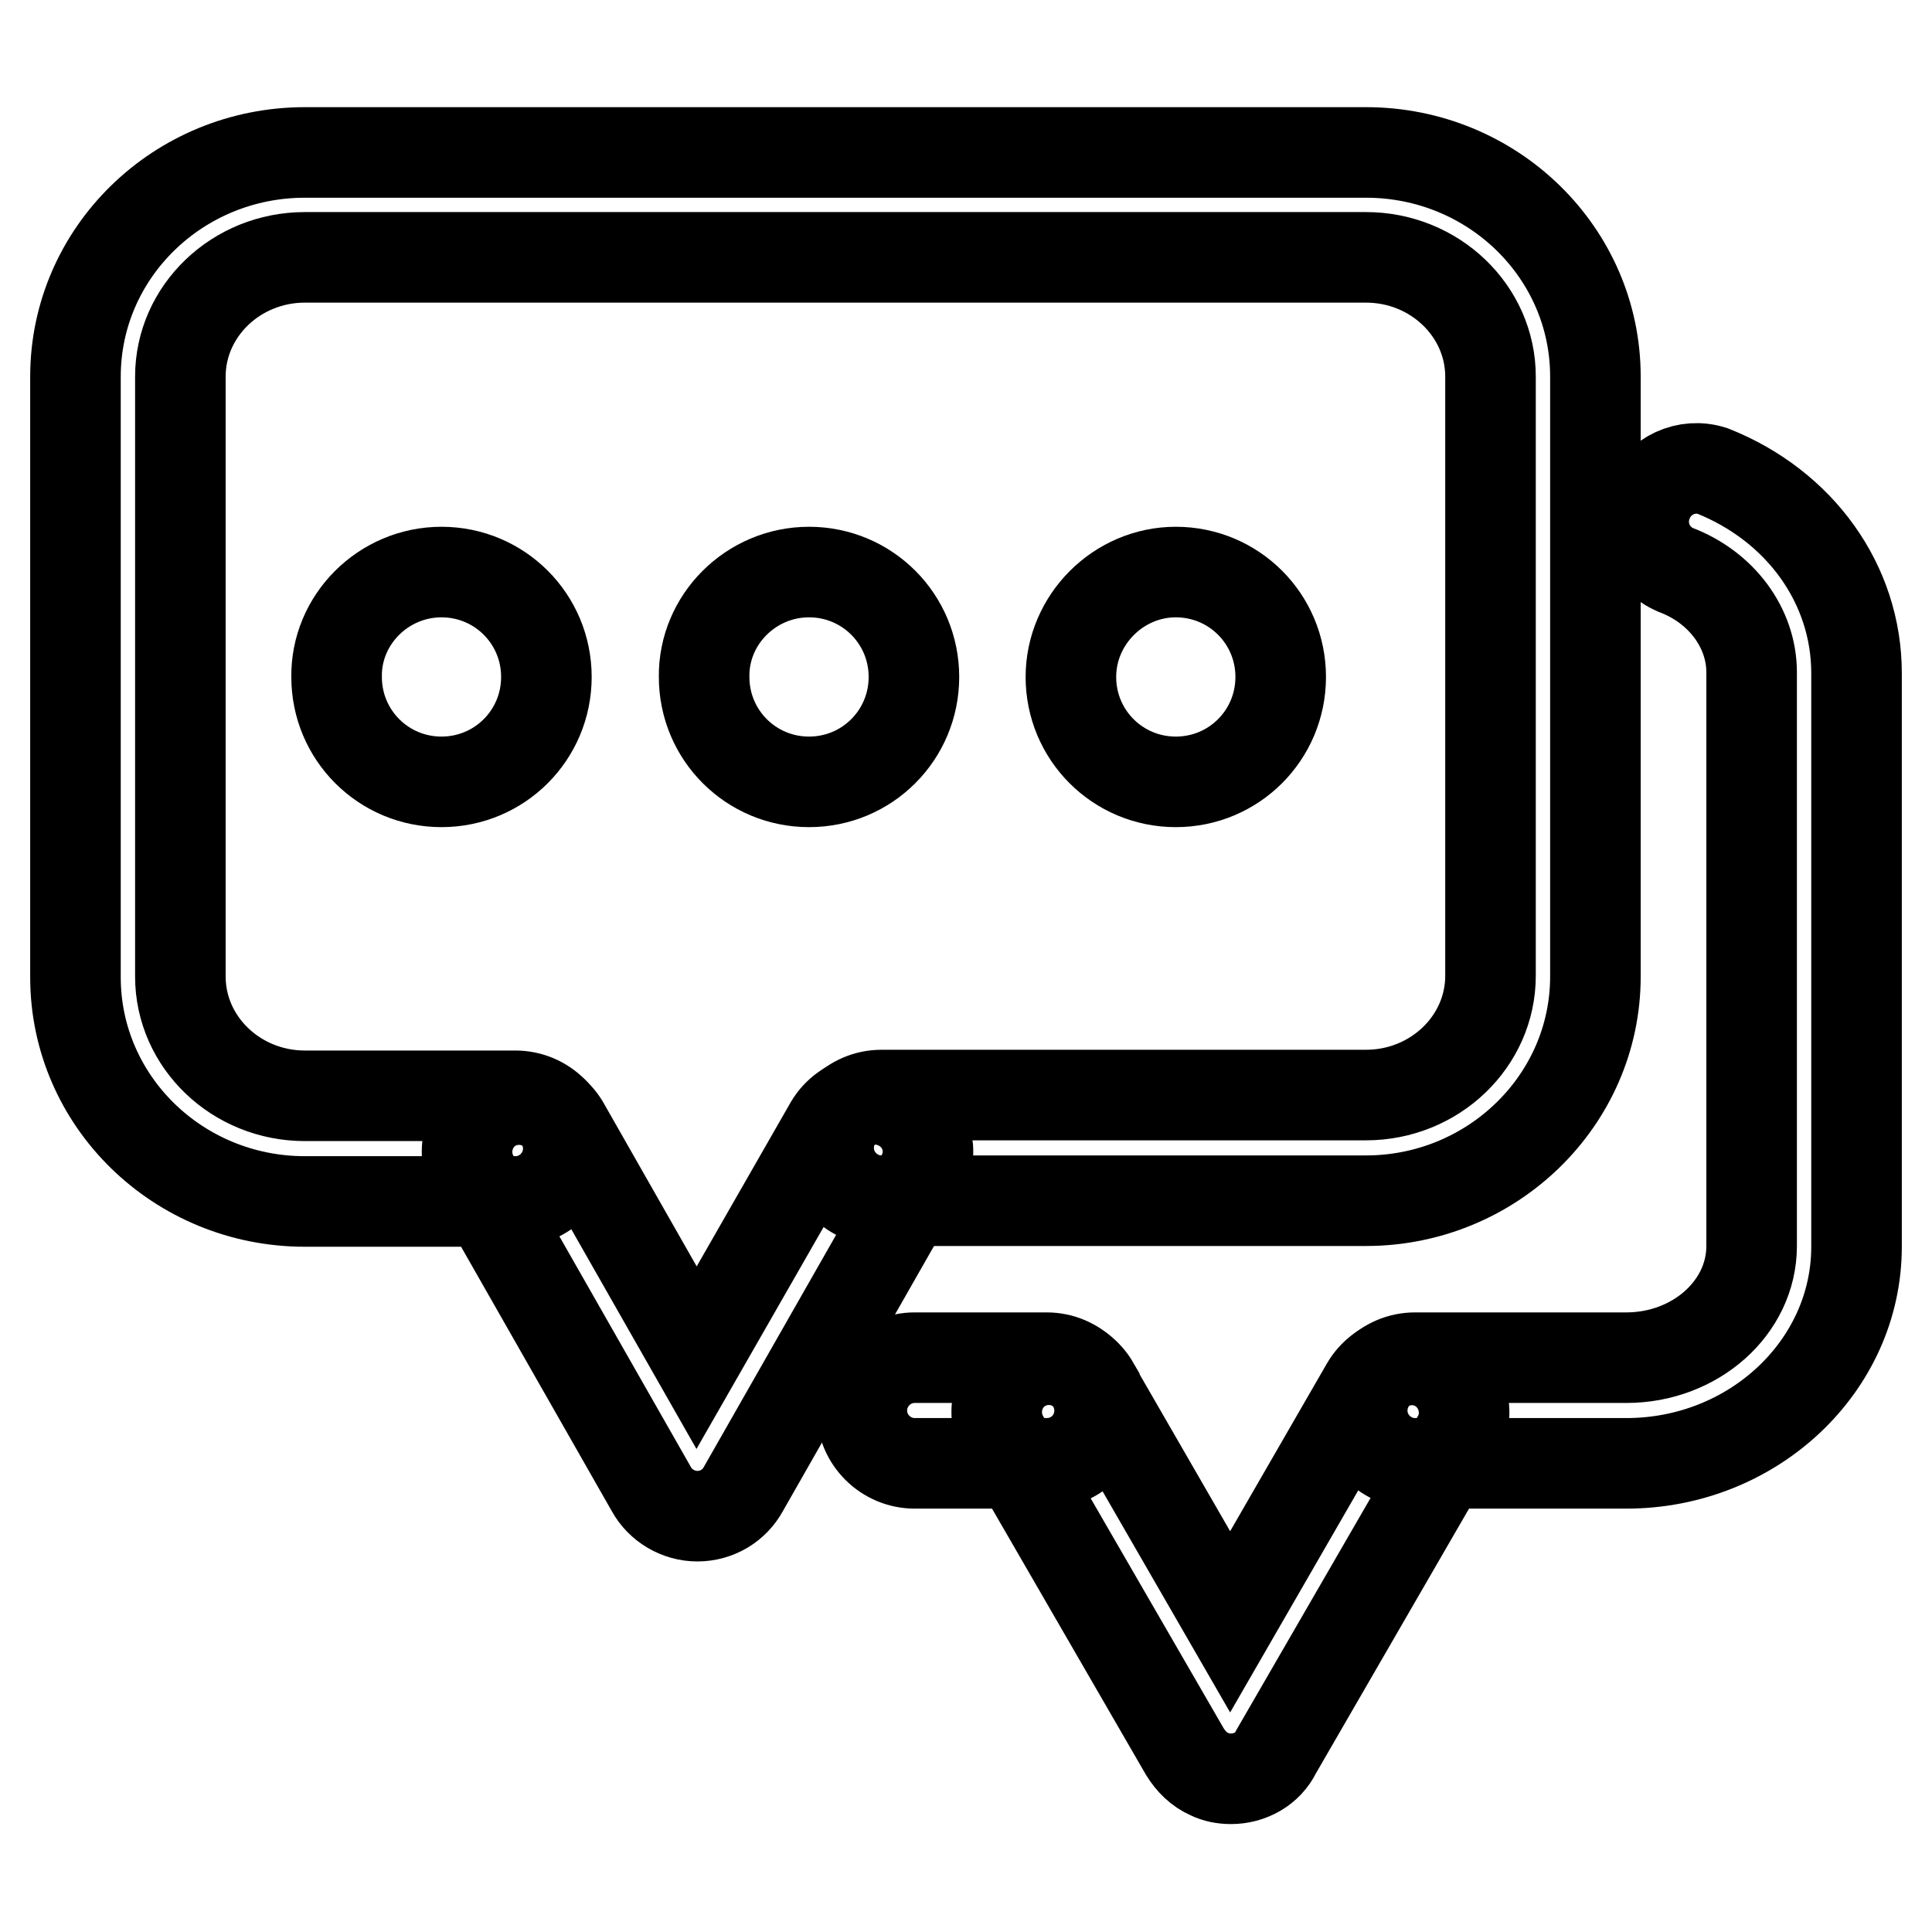
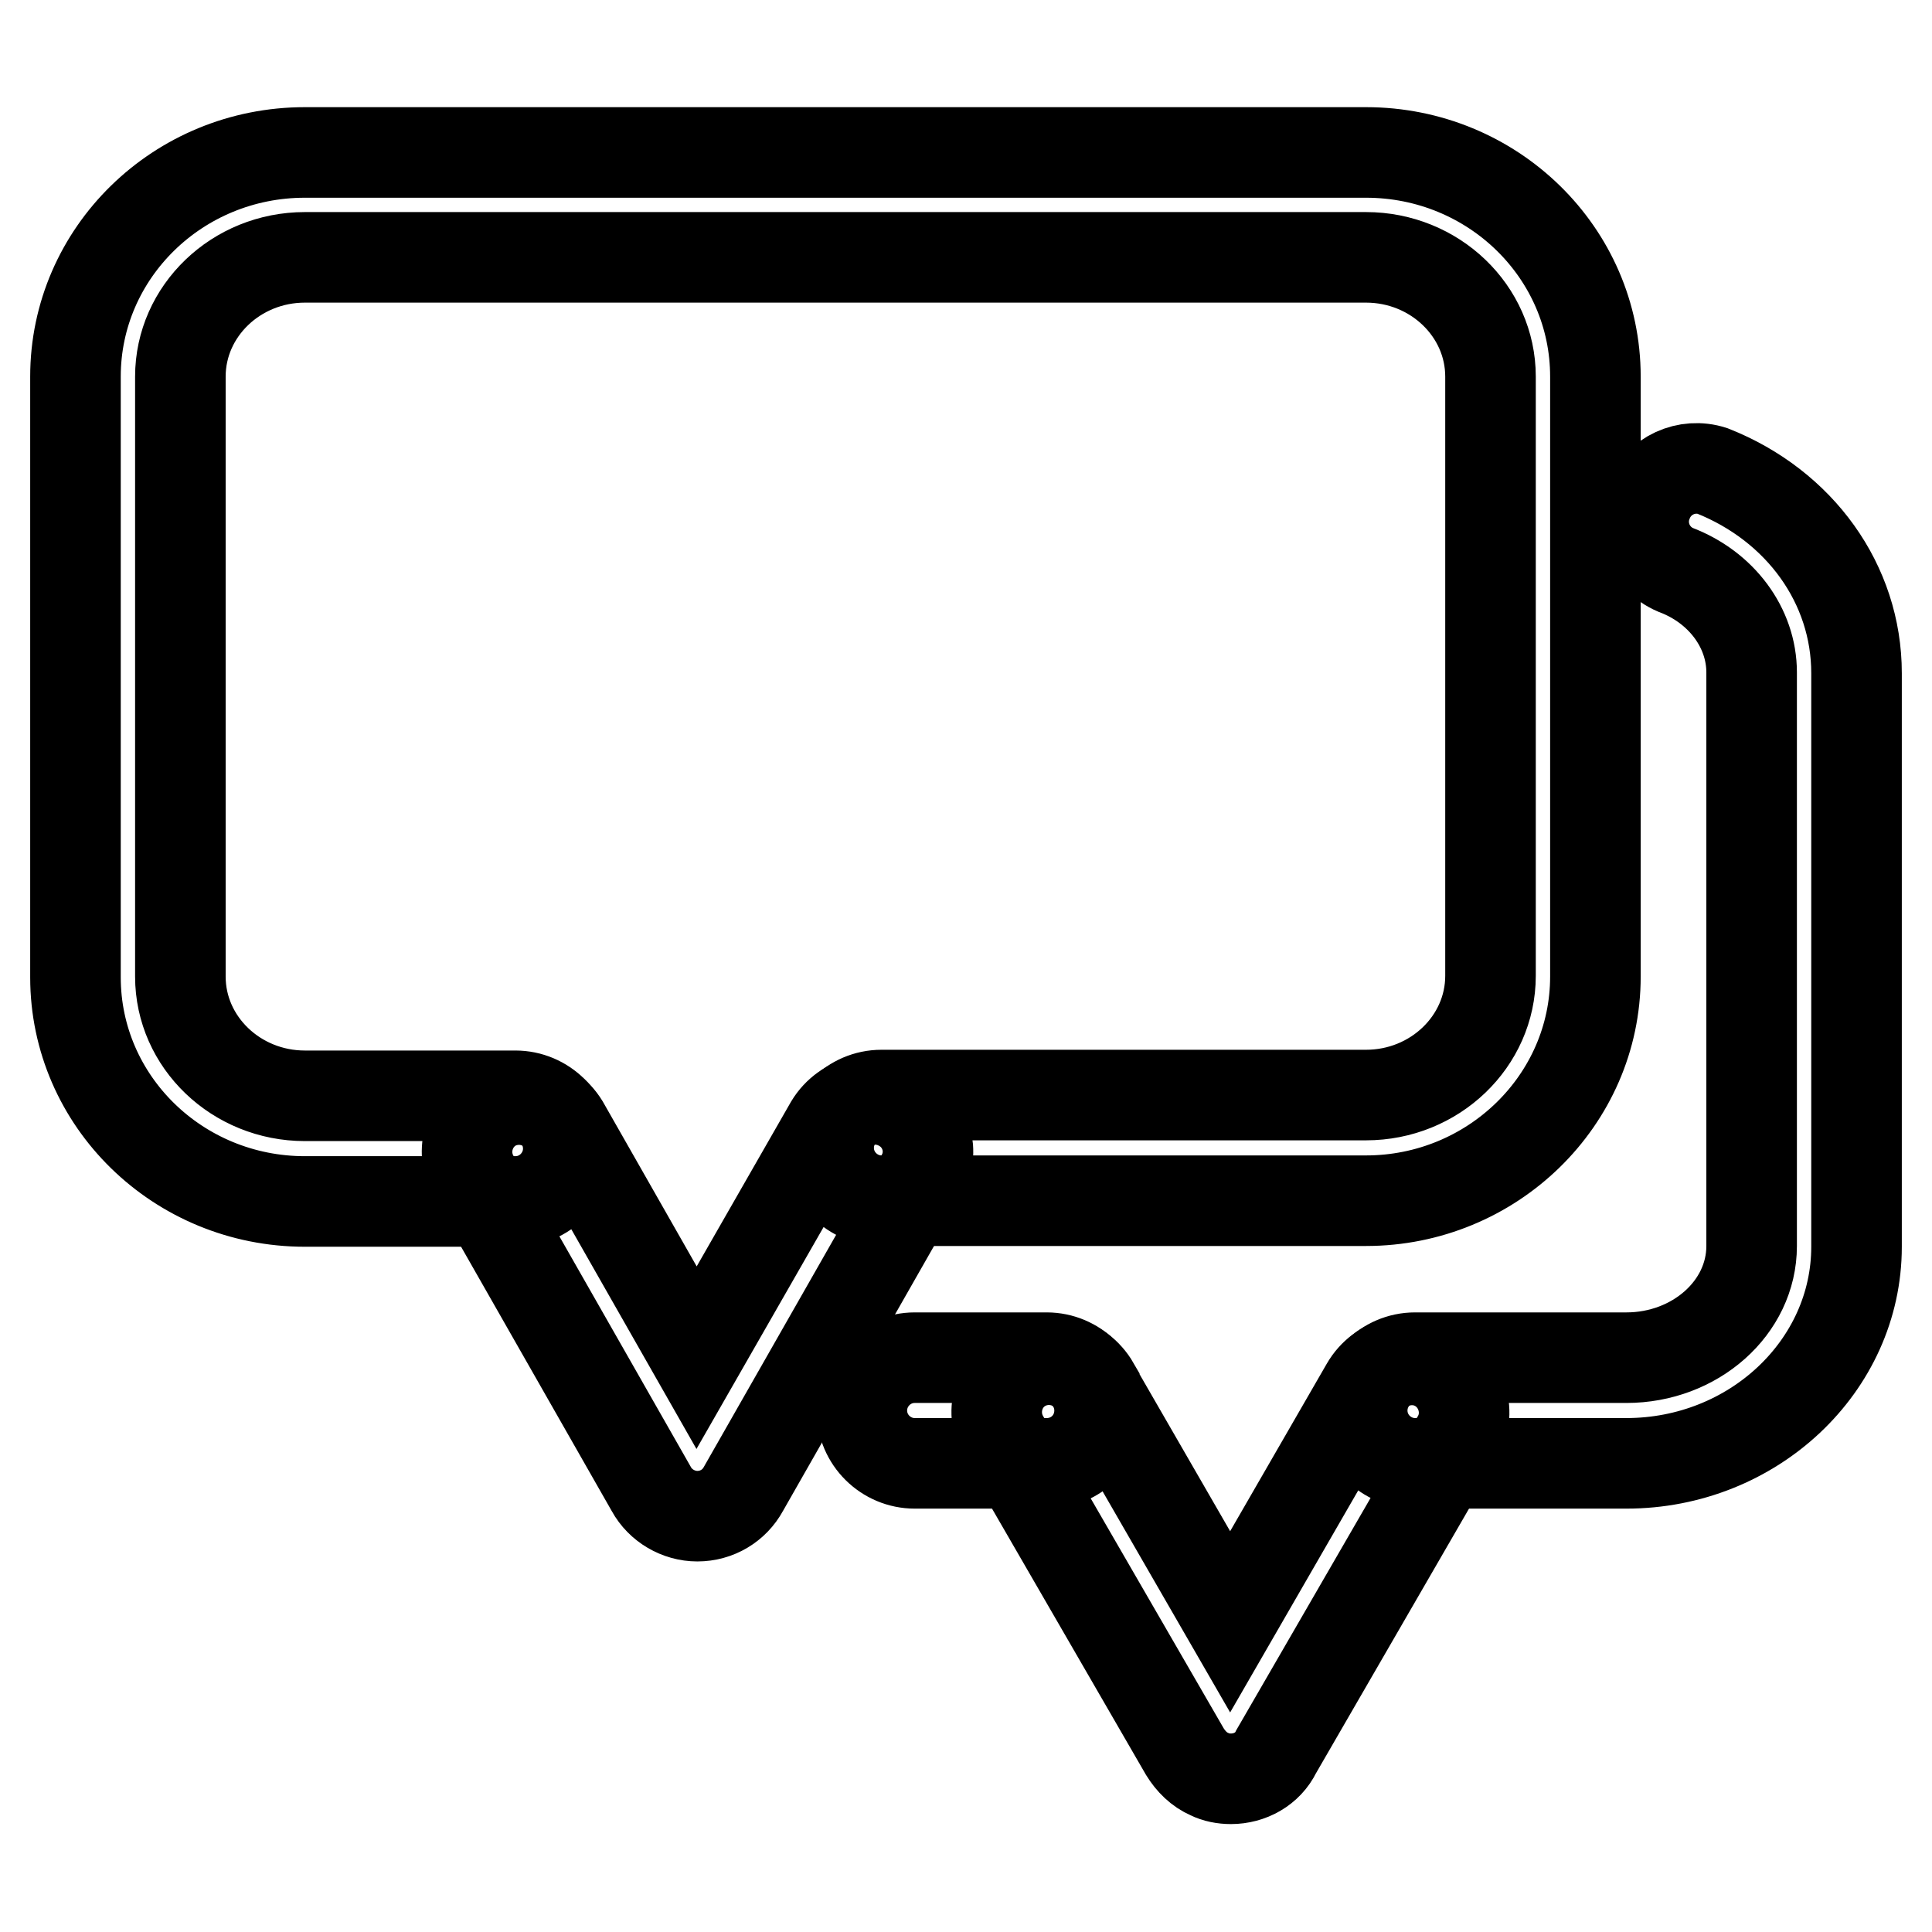
<svg xmlns="http://www.w3.org/2000/svg" version="1.1" x="0px" y="0px" viewBox="0 0 256 256" enable-background="new 0 0 256 256" xml:space="preserve">
  <g>
-     <path stroke-width="12" fill-opacity="0" stroke="#000000" d="M155.8,75.8c7.7,0,13.9,6.2,13.9,13.9c0,7.7-6.2,13.9-13.9,13.9l0,0c-7.7,0-13.9-6.2-13.9-13.9 C141.9,82.1,148.2,75.8,155.8,75.8z M107.2,75.8c7.7,0,13.9,6.2,13.9,13.9c0,7.7-6.2,13.9-13.9,13.9c-7.7,0-13.9-6.2-13.9-13.9 C93.2,82.1,99.5,75.8,107.2,75.8z M58.5,75.8c7.7,0,13.9,6.2,13.9,13.9c0,7.7-6.2,13.9-13.9,13.9c-7.7,0-13.9-6.2-13.9-13.9 C44.5,82.1,50.8,75.8,58.5,75.8z" />
    <path stroke-width="12" fill-opacity="0" stroke="#000000" d="M92.4,200.9c-2.5,0-4.9-1.4-6.1-3.6l-23.6-41.4c-1.8-3.4-0.5-7.6,2.8-9.4c3.3-1.7,7.3-0.6,9.2,2.5 l17.6,30.9l17.7-30.9c2-3.3,6.3-4.3,9.6-2.3c3.2,1.9,4.3,6,2.5,9.2l-23.6,41.4C97.3,199.5,95,200.9,92.4,200.9L92.4,200.9z" />
    <path stroke-width="12" fill-opacity="0" stroke="#000000" d="M181,159.1h-64.2c-3.8,0-7-3.1-7-7c0-3.8,3.1-7,7-7H181c9.1,0,16.5-7.1,16.5-15.8V49.9 c0-8.7-7.4-15.8-16.5-15.8H40.4c-9.1,0-16.5,7.1-16.5,15.8v79.5c0,8.7,7.4,15.8,16.5,15.8h27.9c3.8,0,7,3.1,7,7c0,3.8-3.1,7-7,7 H40.4c-16.8,0-30.4-13.3-30.4-29.7V49.9c0-16.4,13.6-29.7,30.4-29.7H181c16.8,0,30.4,13.3,30.4,29.7v79.5 C211.4,145.8,197.7,159.1,181,159.1z M163.1,235.7L163.1,235.7c-1,0-2-0.2-2.8-0.6c-1.4-0.6-2.5-1.7-3.3-3l-24-41.5 c-1.9-3.3-0.8-7.6,2.5-9.5c3.3-1.9,7.6-0.8,9.5,2.5c0,0,0,0.1,0,0.1l18,31.2l18-31.2c1.9-3.3,6.2-4.5,9.5-2.6c0,0,0,0,0,0 c3.3,1.9,4.5,6.2,2.6,9.5c0,0,0,0,0,0l-24,41.5C168,234.4,165.6,235.7,163.1,235.7L163.1,235.7z" />
    <path stroke-width="12" fill-opacity="0" stroke="#000000" d="M215.5,193.9h-28c-3.8,0-7-3.1-7-7c0-3.8,3.1-7,7-7h28c9.1,0,16.6-6.6,16.6-14.8v-76 c0-5.9-4-11.3-10.1-13.6c-3.5-1.5-5.2-5.6-3.6-9.2c1.4-3.3,5.1-5,8.5-3.9C238.5,67,246,77.4,246,89.2v76 C246,181,232.3,193.9,215.5,193.9z M138.7,193.9h-17.5c-3.8,0-7-3.1-7-7c0-3.8,3.1-7,7-7h17.5c3.8,0,7,3.1,7,7 C145.7,190.8,142.6,193.9,138.7,193.9L138.7,193.9z" />
  </g>
</svg>